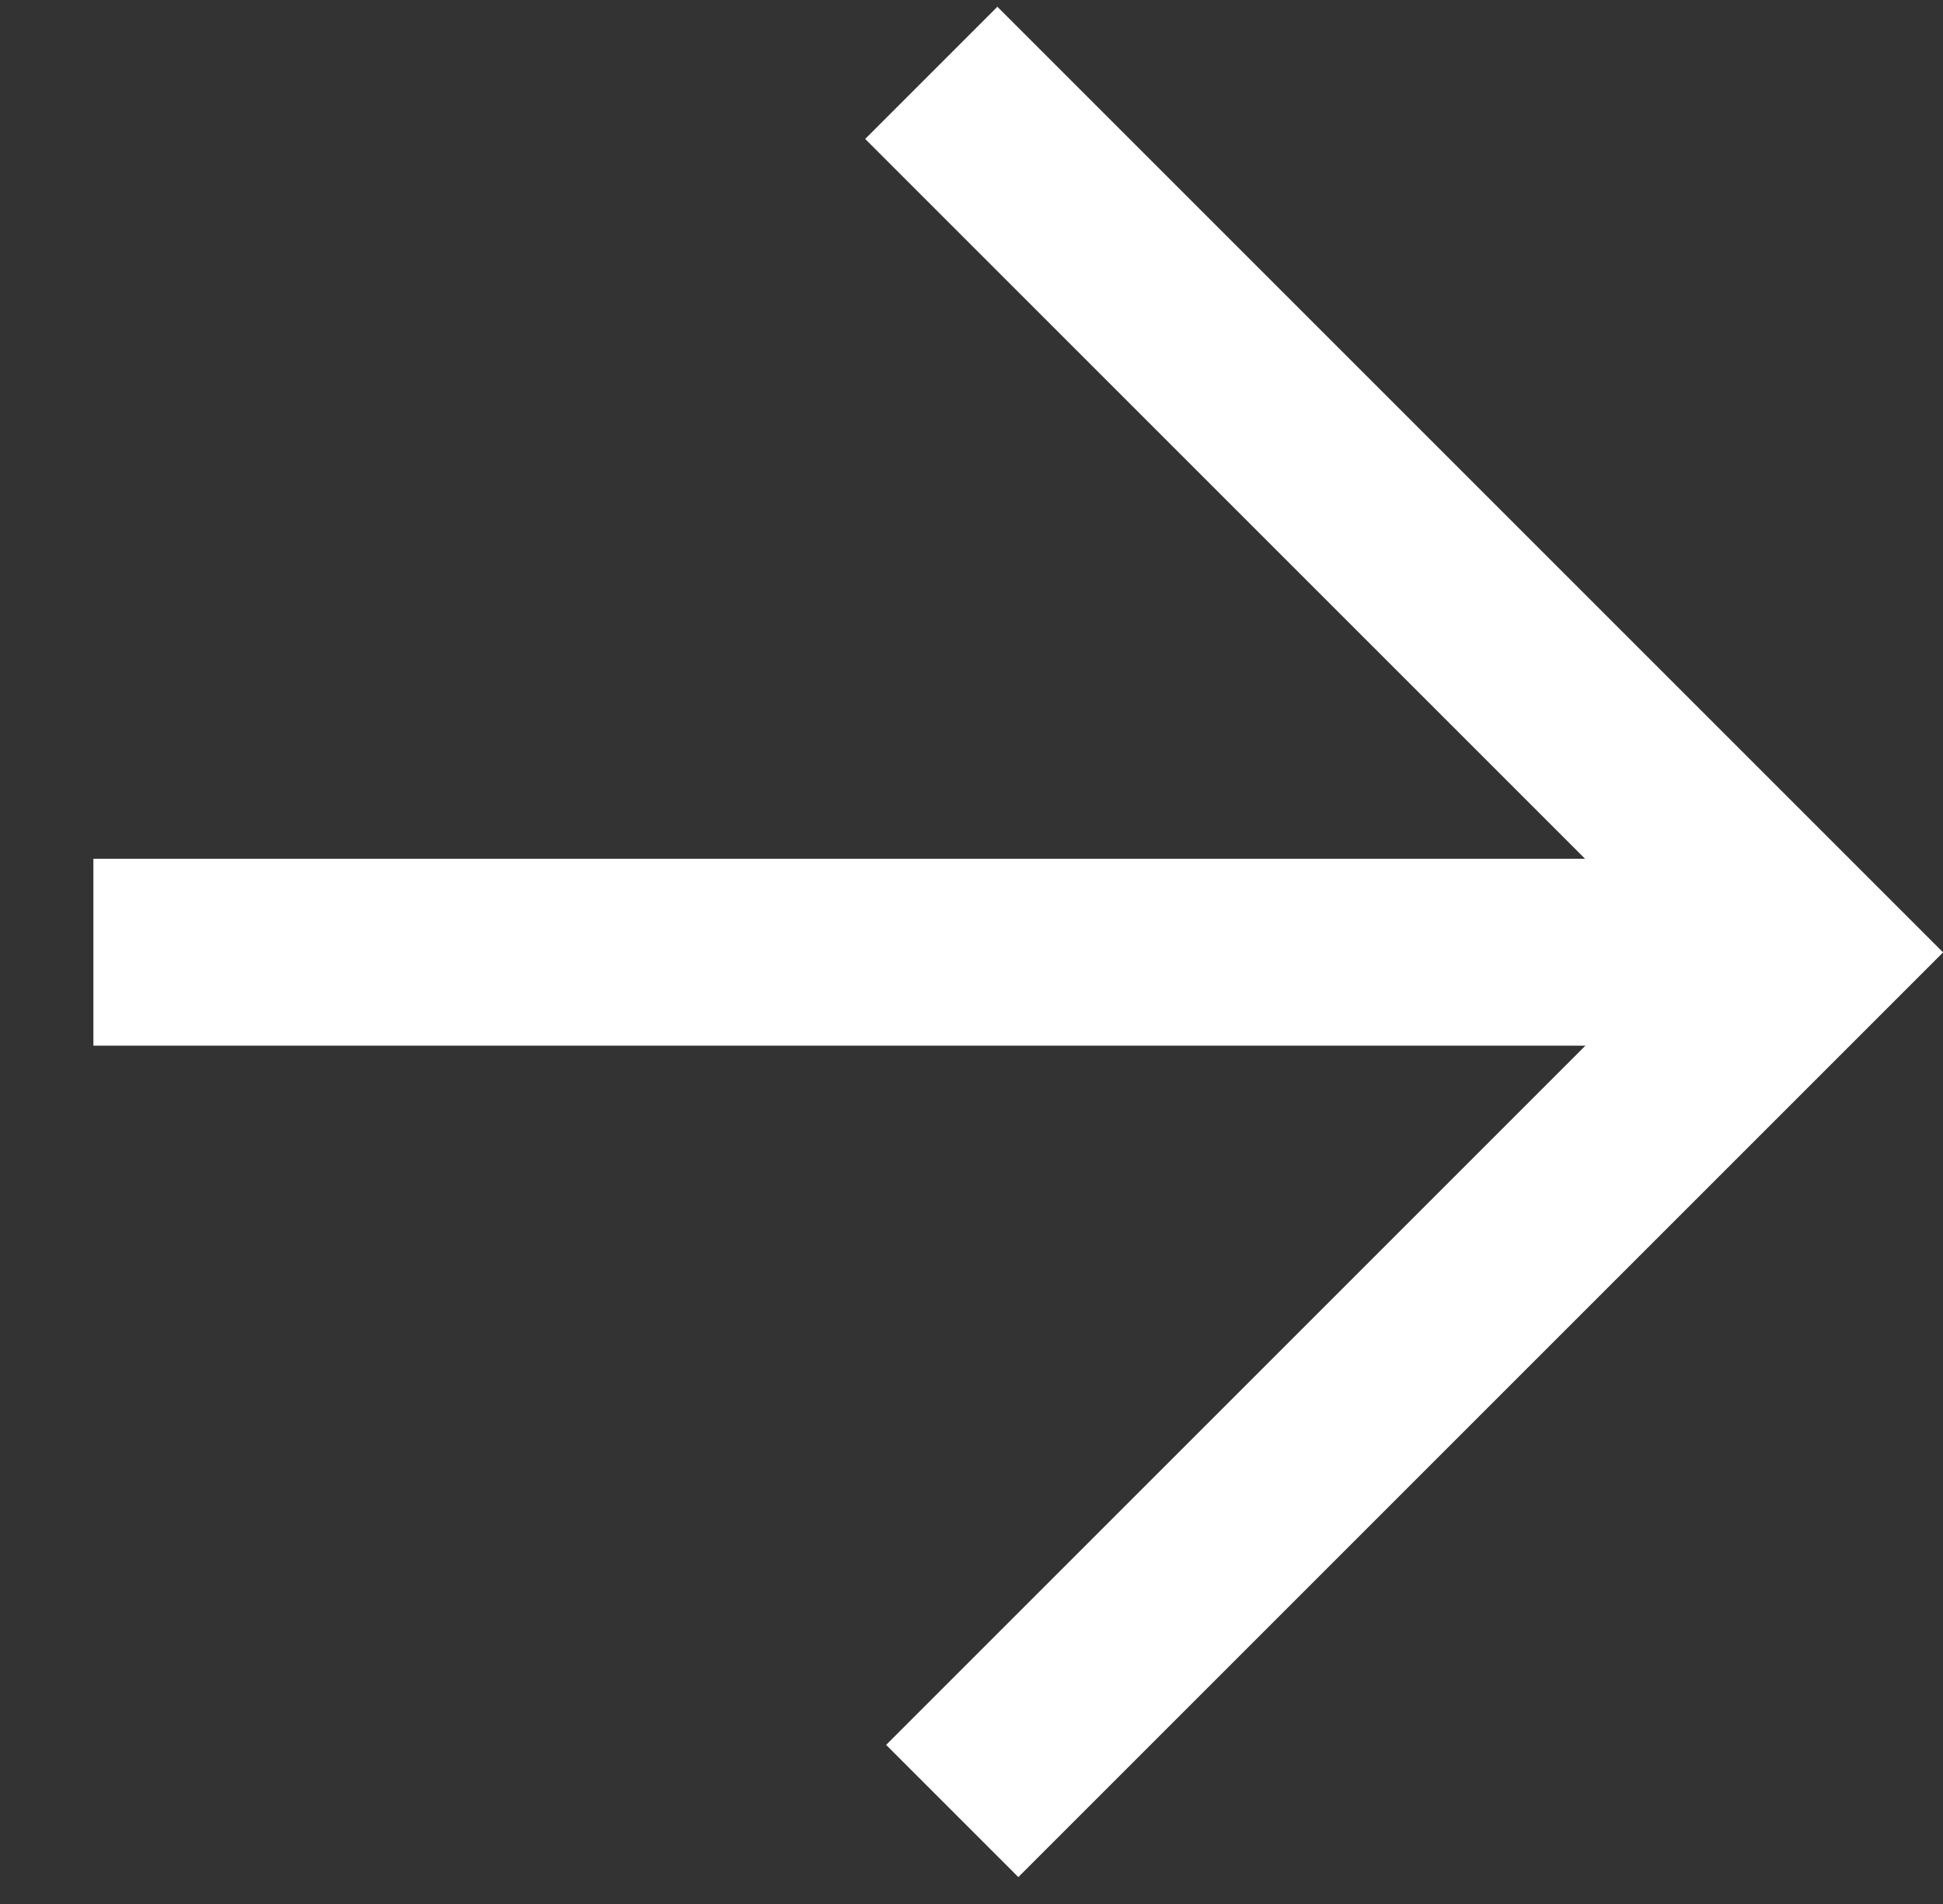
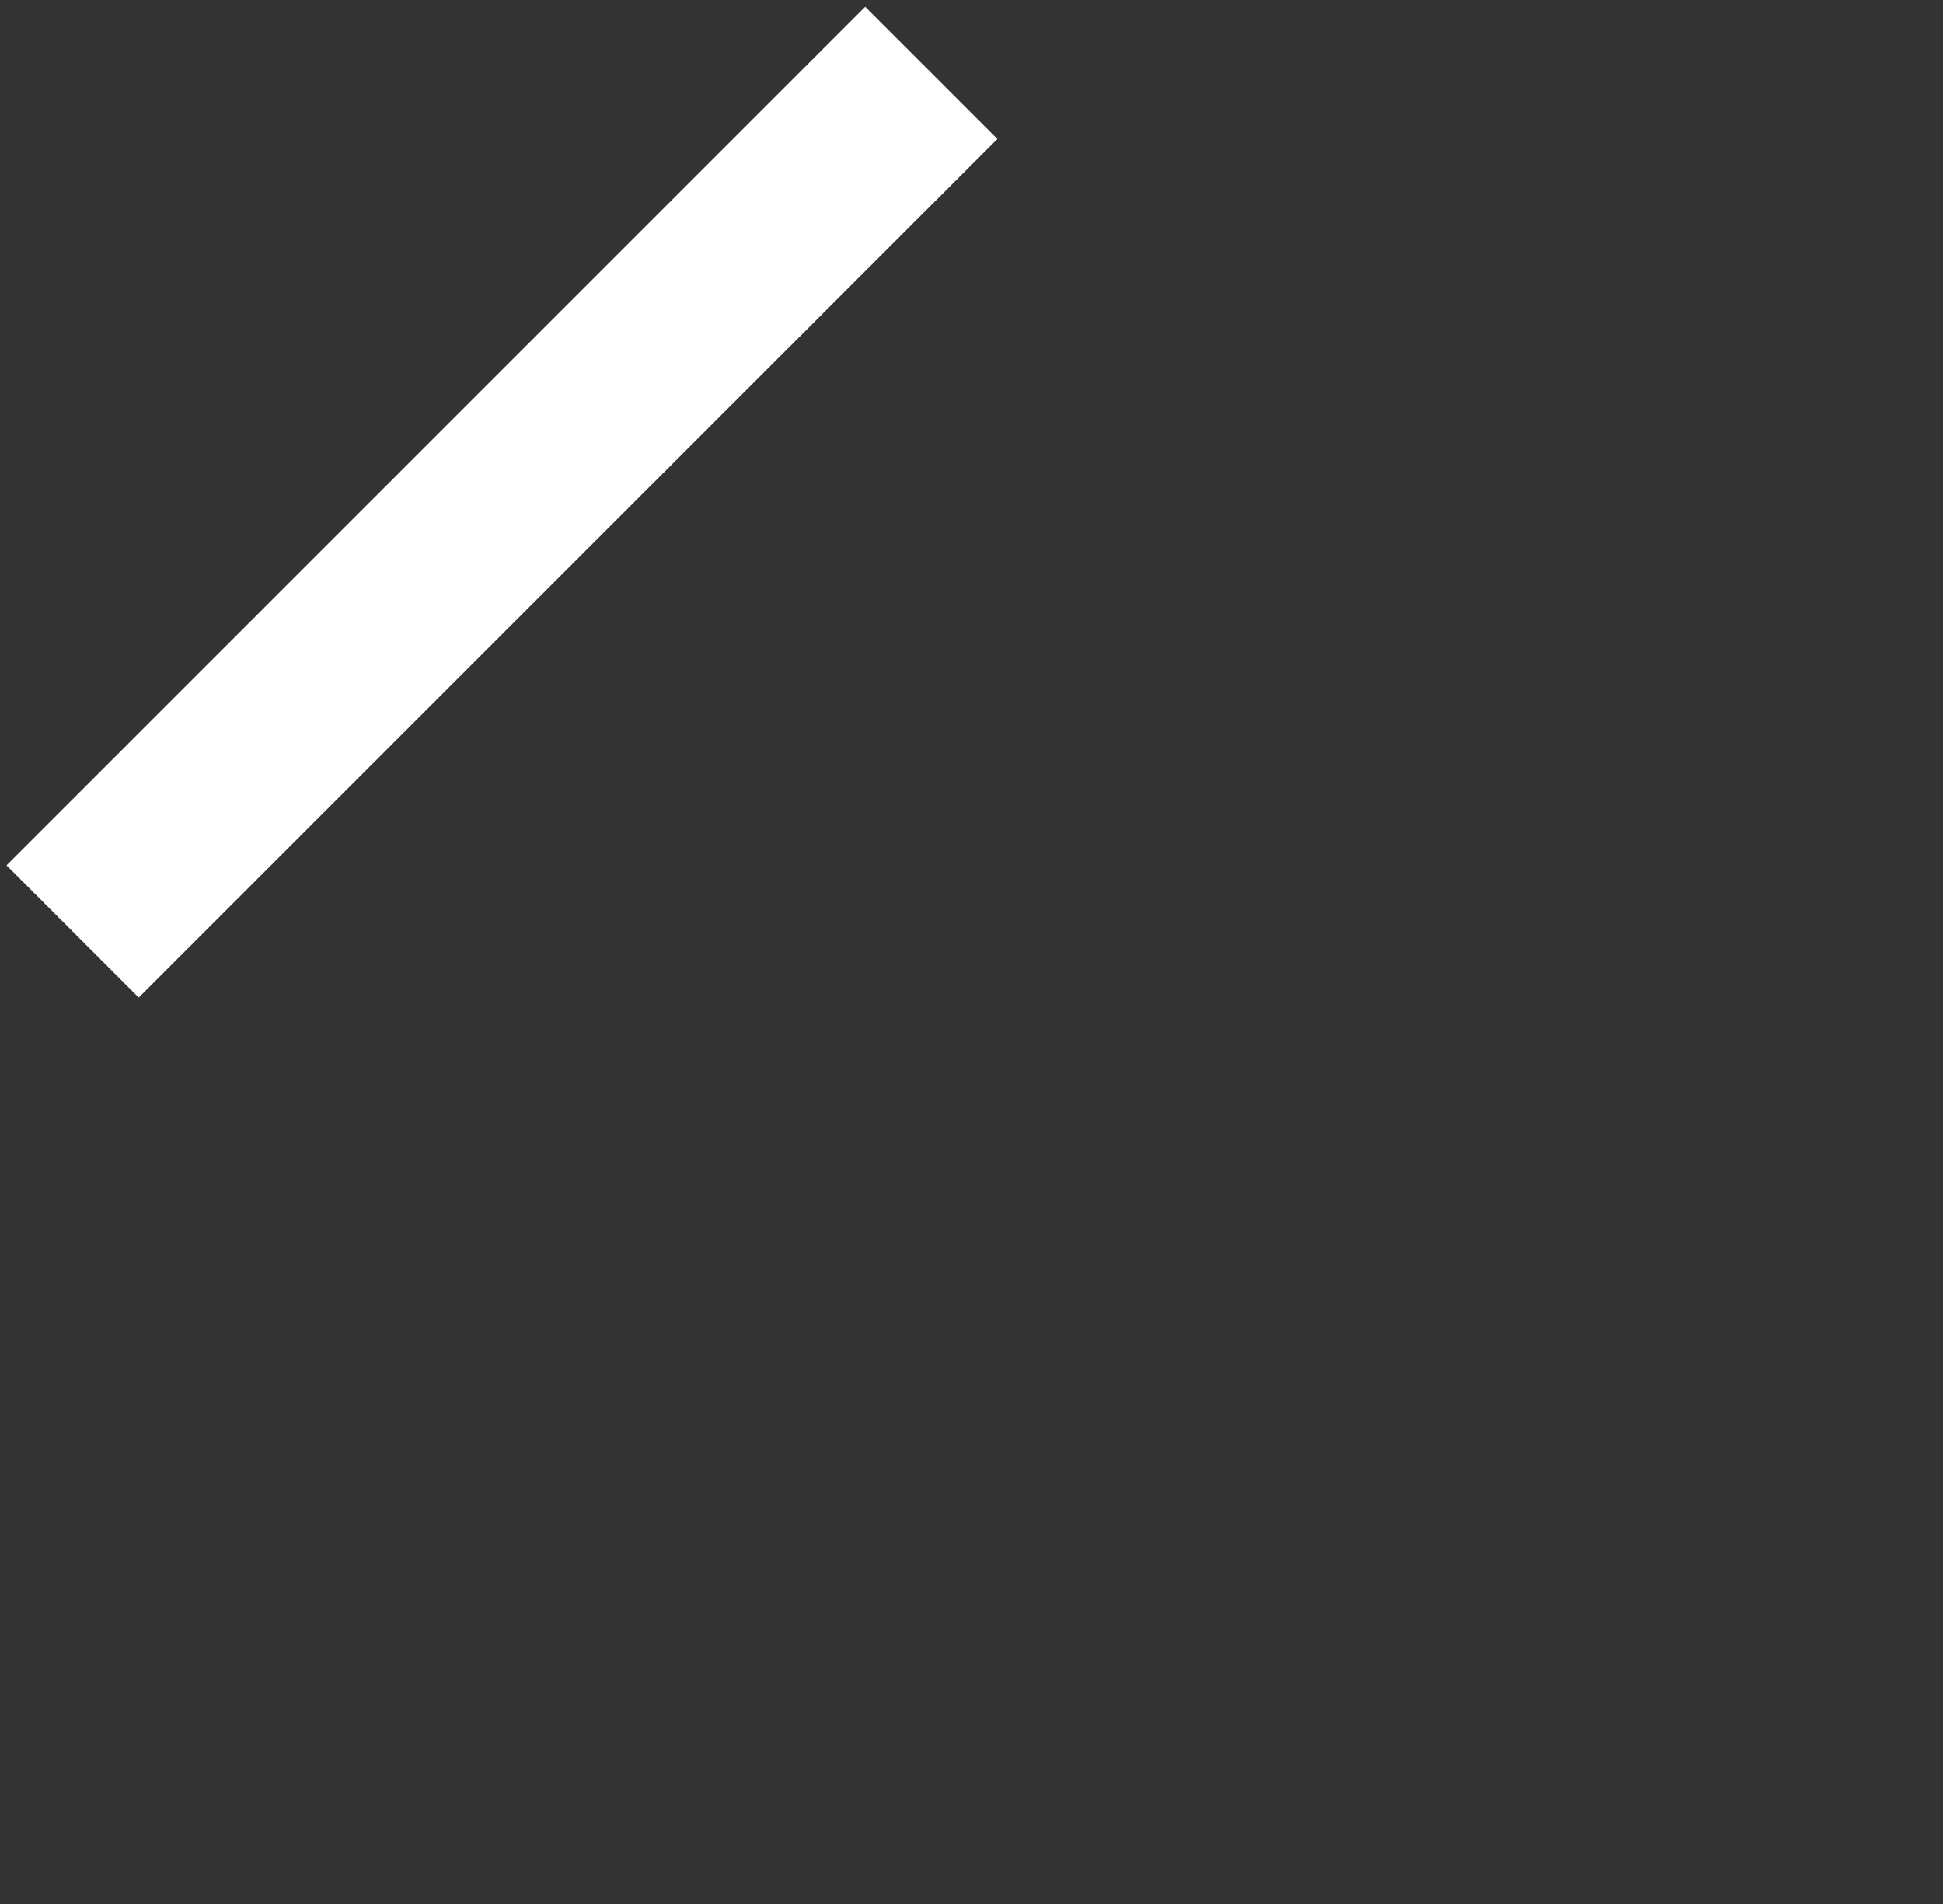
<svg xmlns="http://www.w3.org/2000/svg" width="20.785" height="20.371" viewBox="0 0 20.785 20.371">
  <rect x="0" y="0" width="20.785" height="20.371" fill="#333333" stroke="none" />
  <g id="Group_1551" data-name="Group 1551" transform="translate(-520.592 -1821.352) rotate(45)">
-     <path id="Path_479" data-name="Path 479" d="M-20290.4-20517.717h13.307v12.99" transform="translate(21954 21431)" fill="none" stroke="#fff" stroke-width="2" />
-     <path id="Path_480" data-name="Path 480" d="M-20275.172-20516.373l-12.99,12.99" transform="translate(21952.076 21429.656)" fill="none" stroke="#fff" stroke-width="2" />
+     <path id="Path_479" data-name="Path 479" d="M-20290.4-20517.717v12.99" transform="translate(21954 21431)" fill="none" stroke="#fff" stroke-width="2" />
  </g>
</svg>